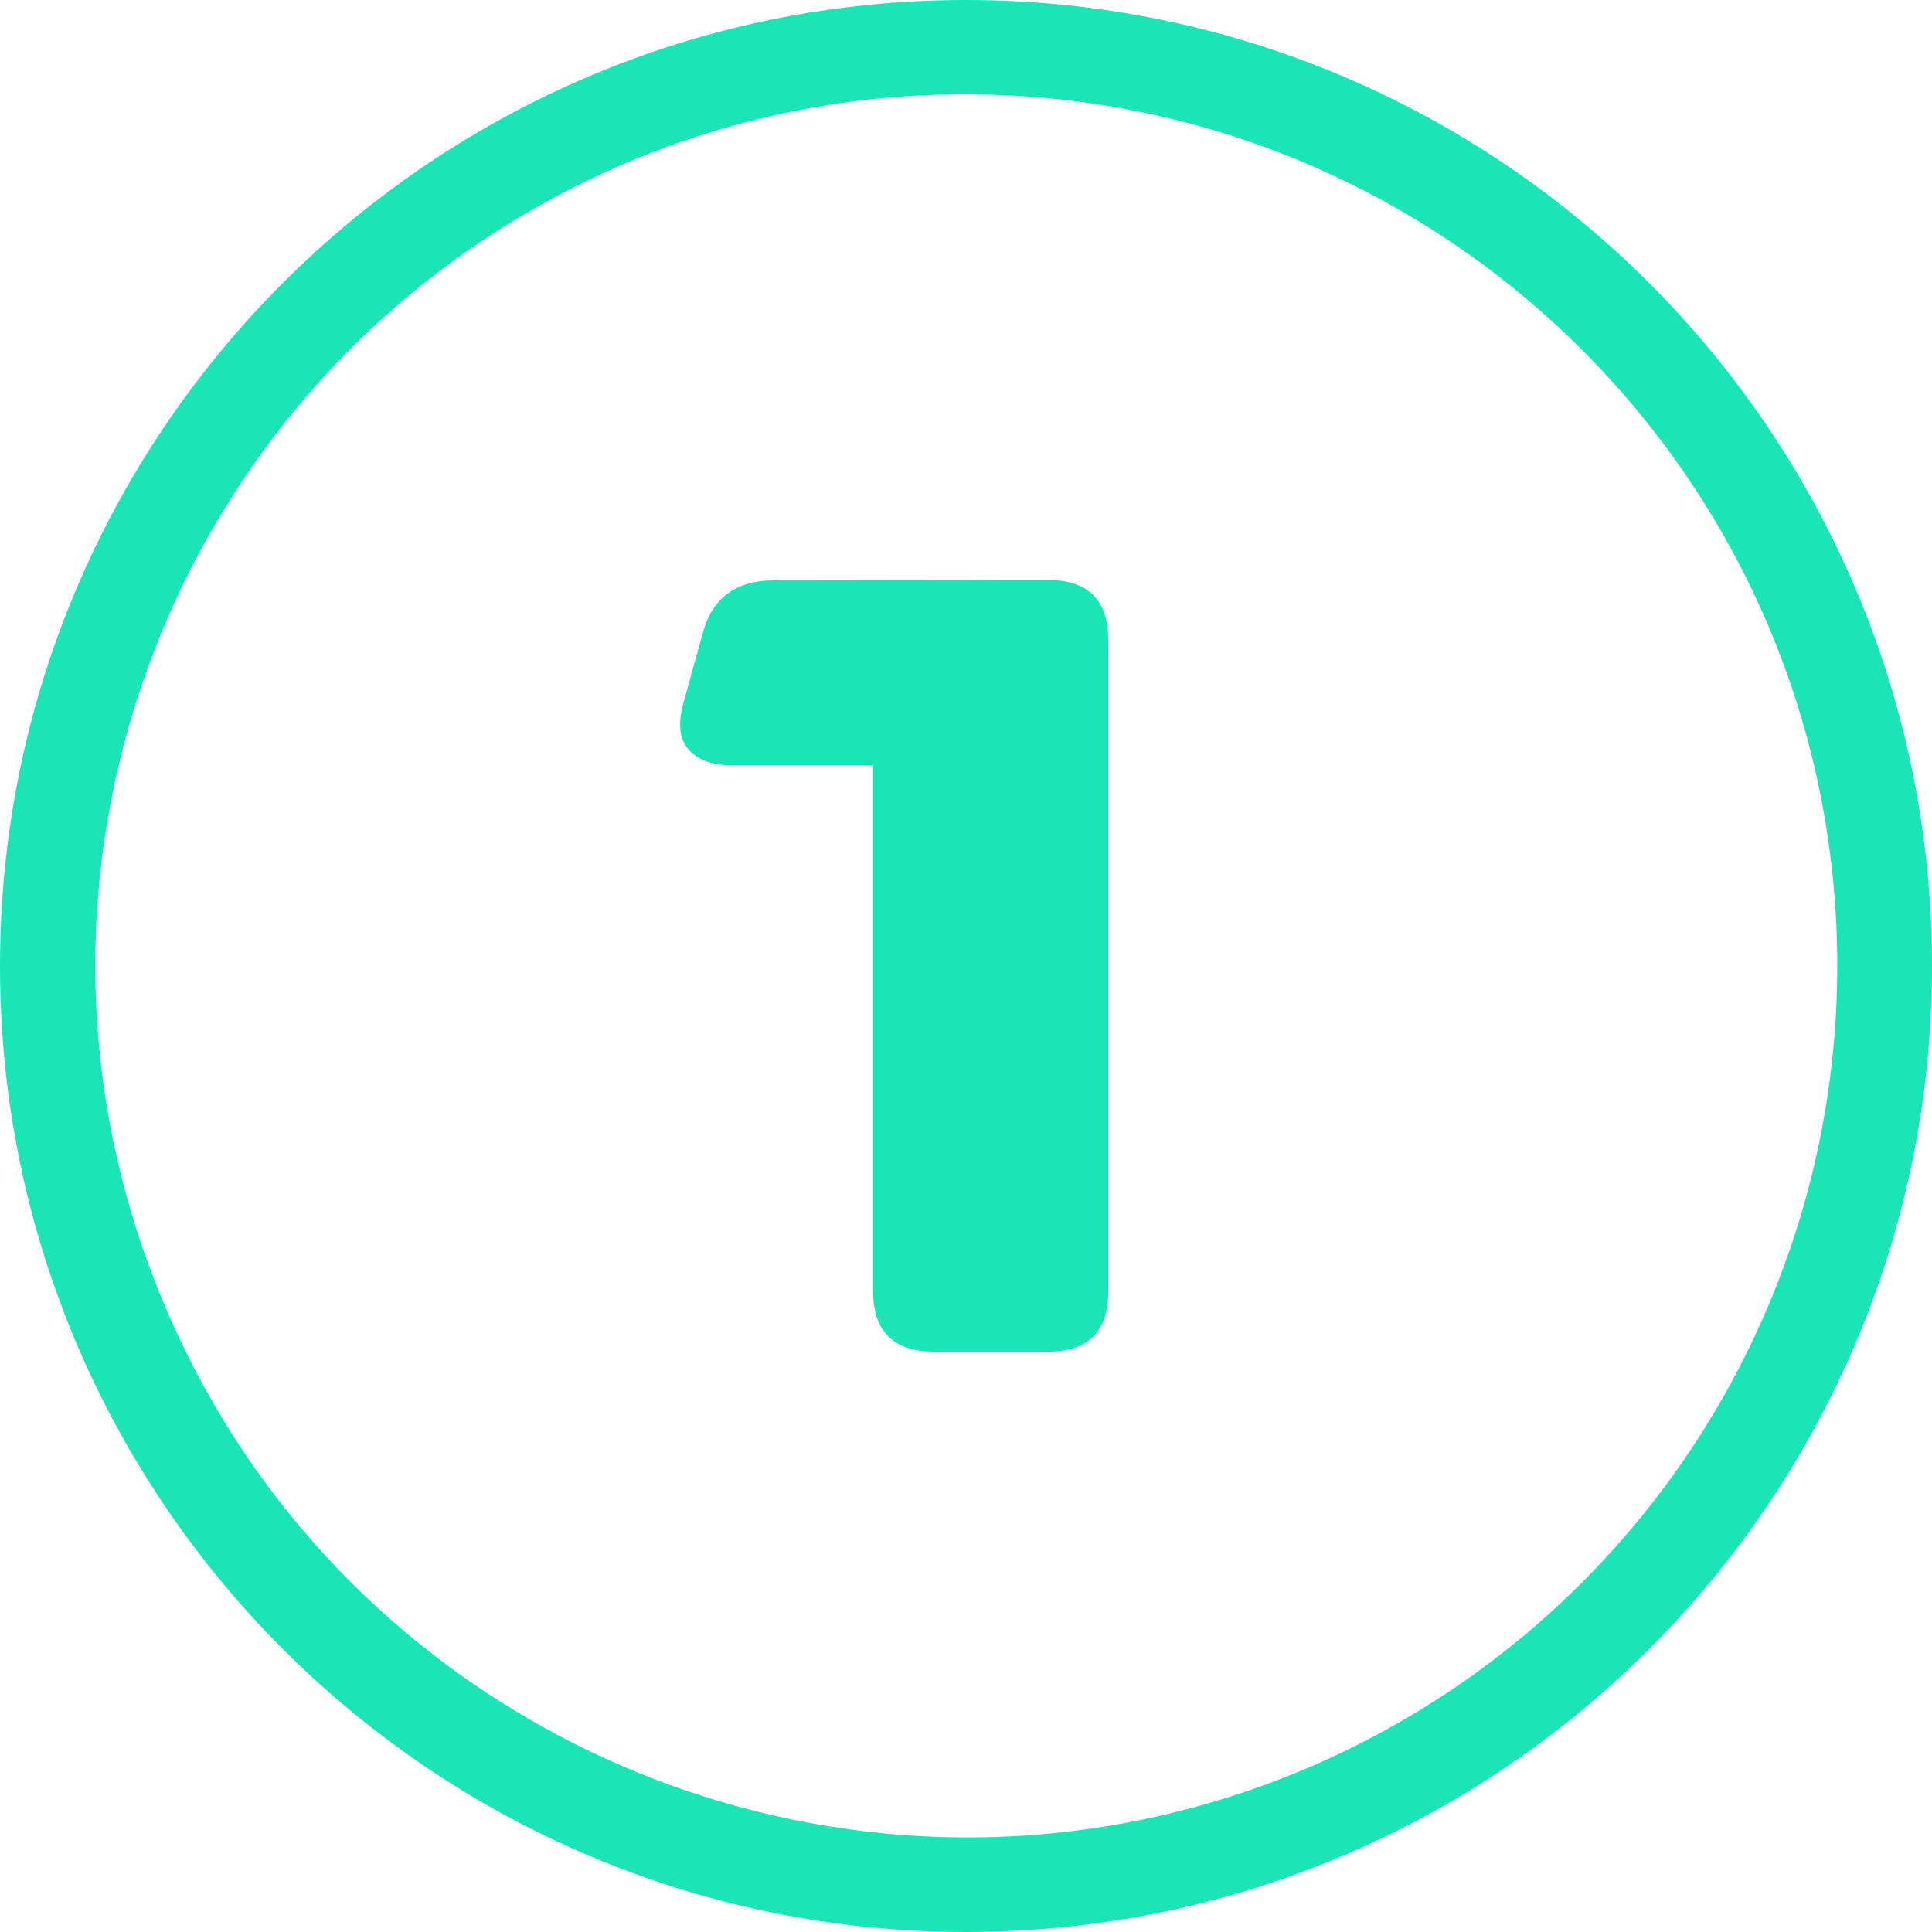
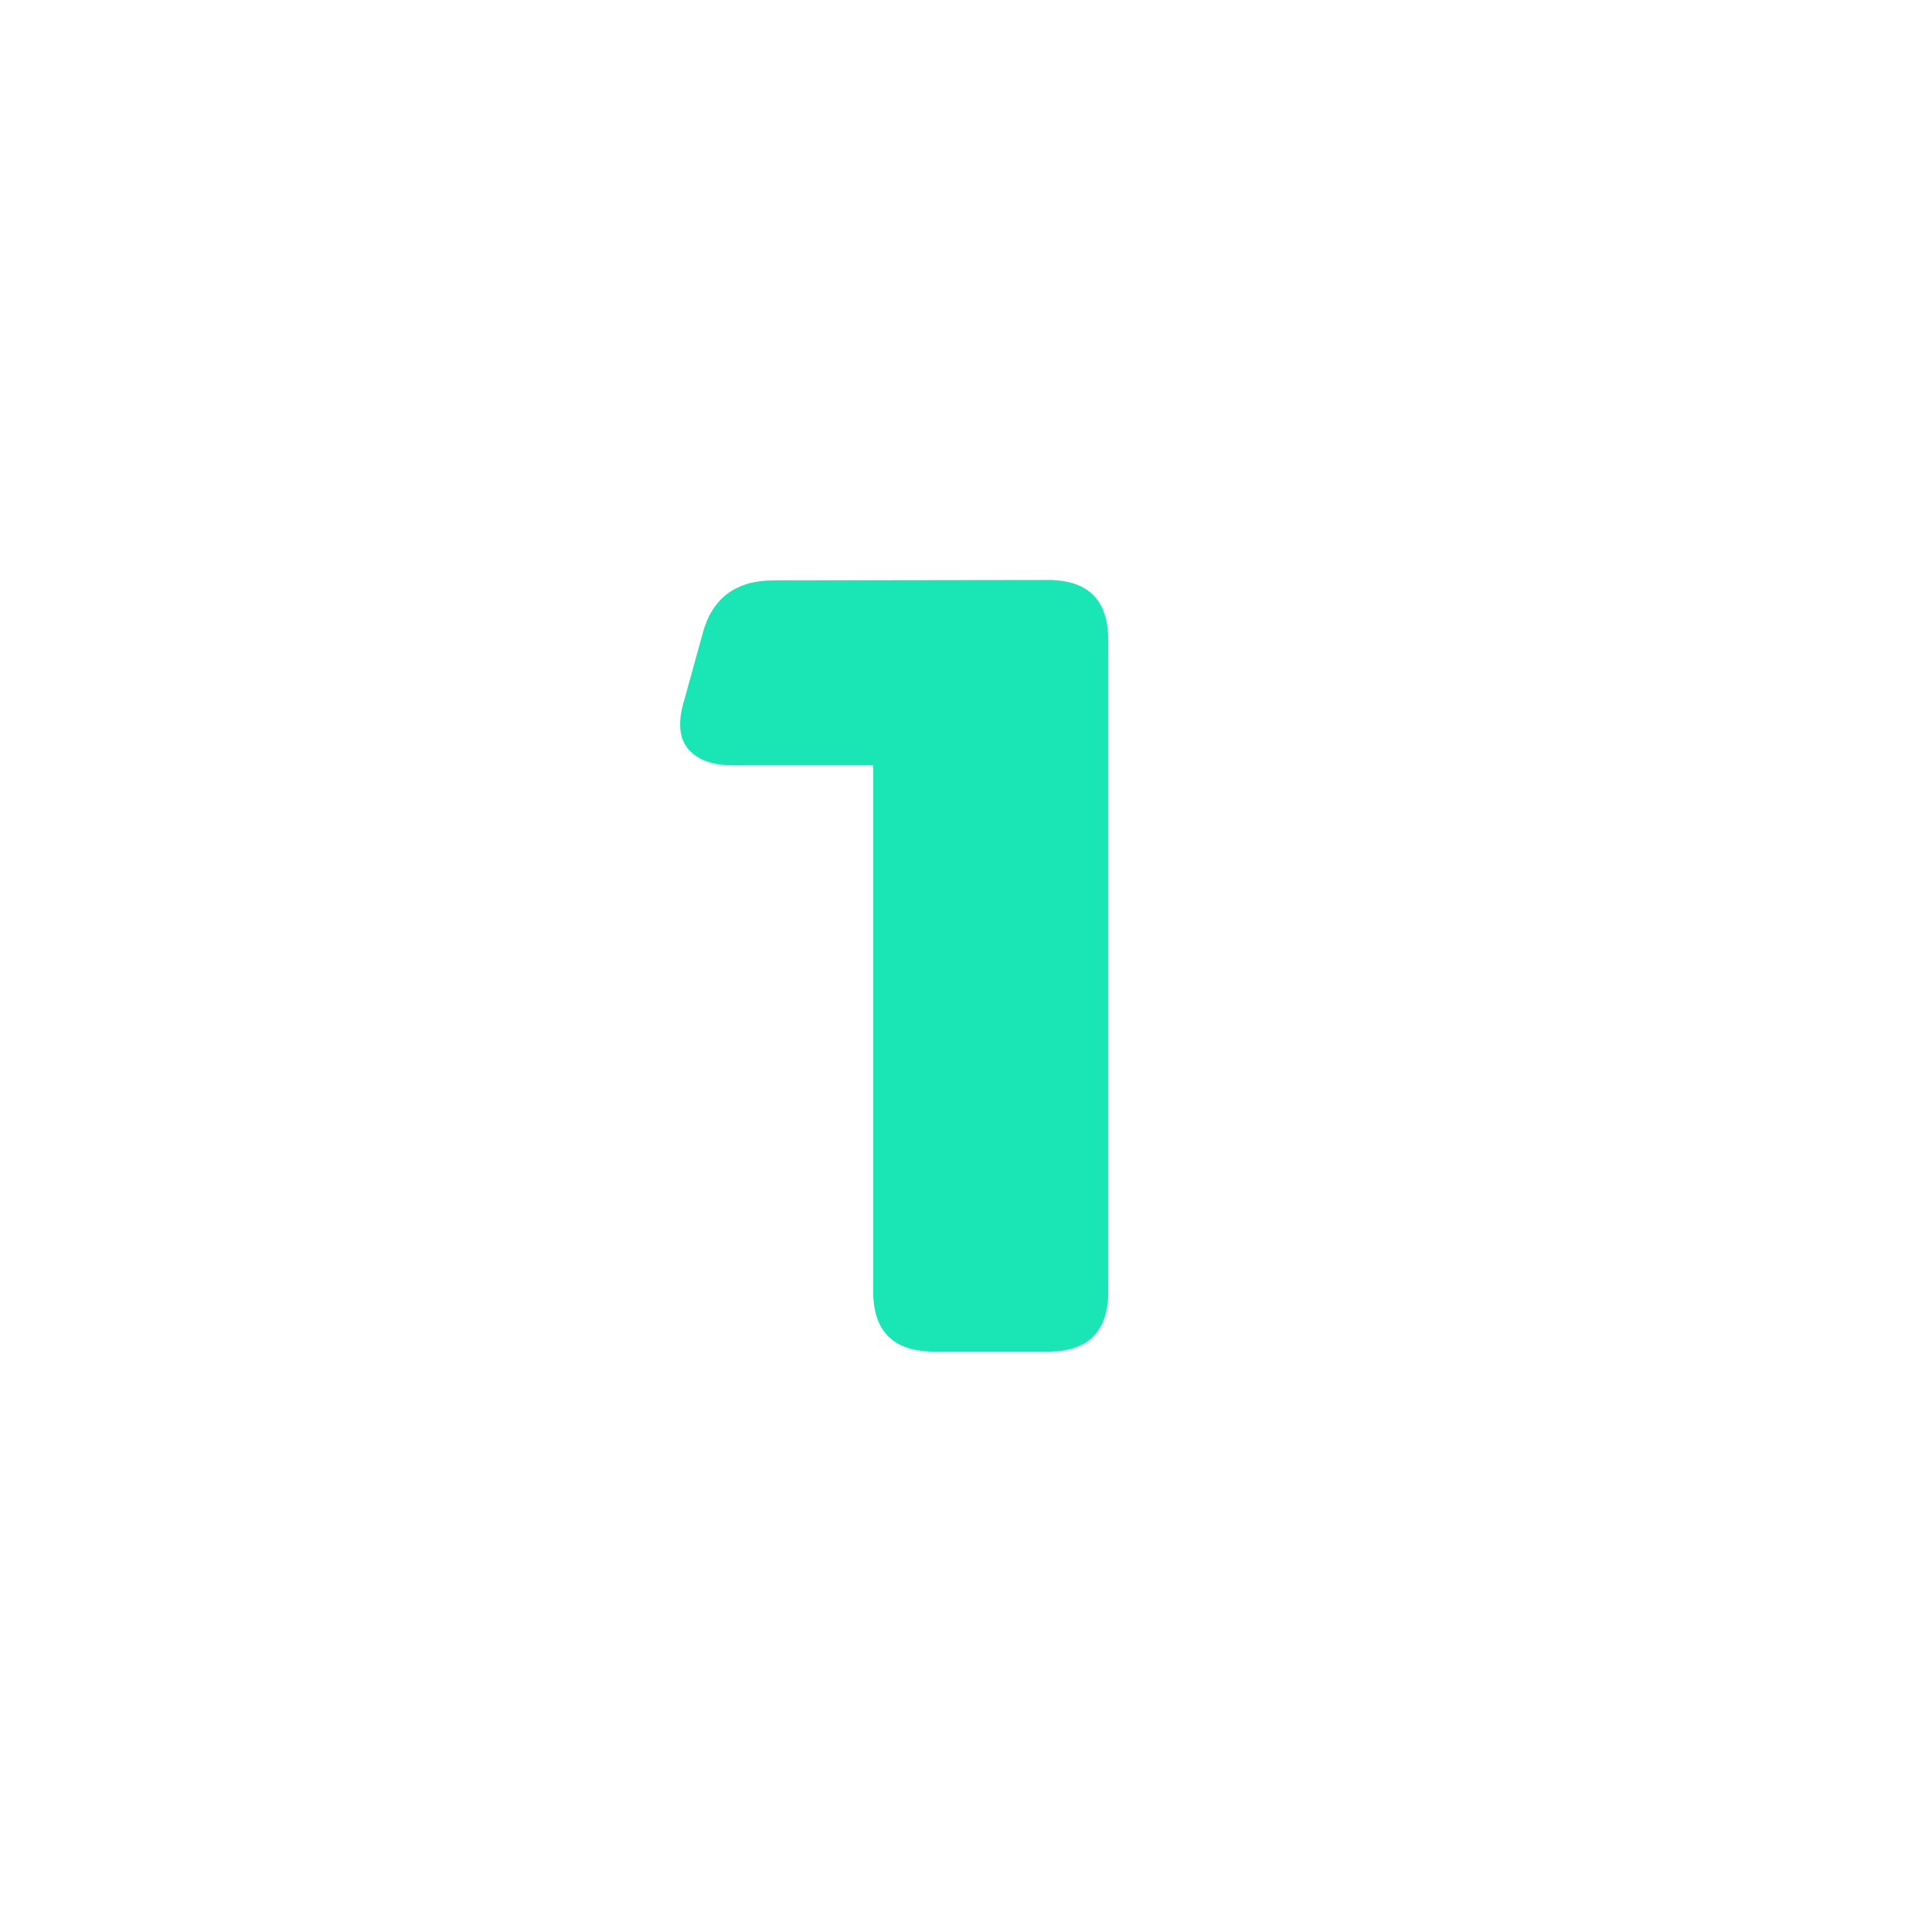
<svg xmlns="http://www.w3.org/2000/svg" id="圖層_1" x="0px" y="0px" viewBox="0 0 512 512" style="enable-background:new 0 0 512 512;" xml:space="preserve">
  <style type="text/css">	.st0{fill:#1AE5B5;}</style>
  <g id="Layer_2">
    <g id="Layer_1_copy_8">
      <g id="_2">
-         <path class="st0" d="M256,25c127.6,0.1,231,103.6,230.9,231.2c-0.1,92.7-55.6,176.5-141,212.6C228.3,518.3,92.8,463,43.4,345.4    C-6,228,48.9,92.9,166.1,43.1C194.5,31.1,225.1,24.9,256,25 M256,0C114.6,0,0,114.6,0,256s114.6,256,256,256s256-114.6,256-256    S397.4,0,256,0L256,0z" />
        <path class="st0" d="M277.7,153.7c10.7,0,16,5.3,16,16v172.5c0,10.7-5.3,16-16,16h-30c-10.9,0-16.3-5.3-16.3-16V202.8H194    c-5.4,0-9.3-1.5-11.7-4.4c-2.4-2.9-2.7-7.3-0.9-13.1l4.8-17.4c2.5-9.4,8.8-14.1,18.9-14.1L277.7,153.7z" />
      </g>
    </g>
  </g>
</svg>